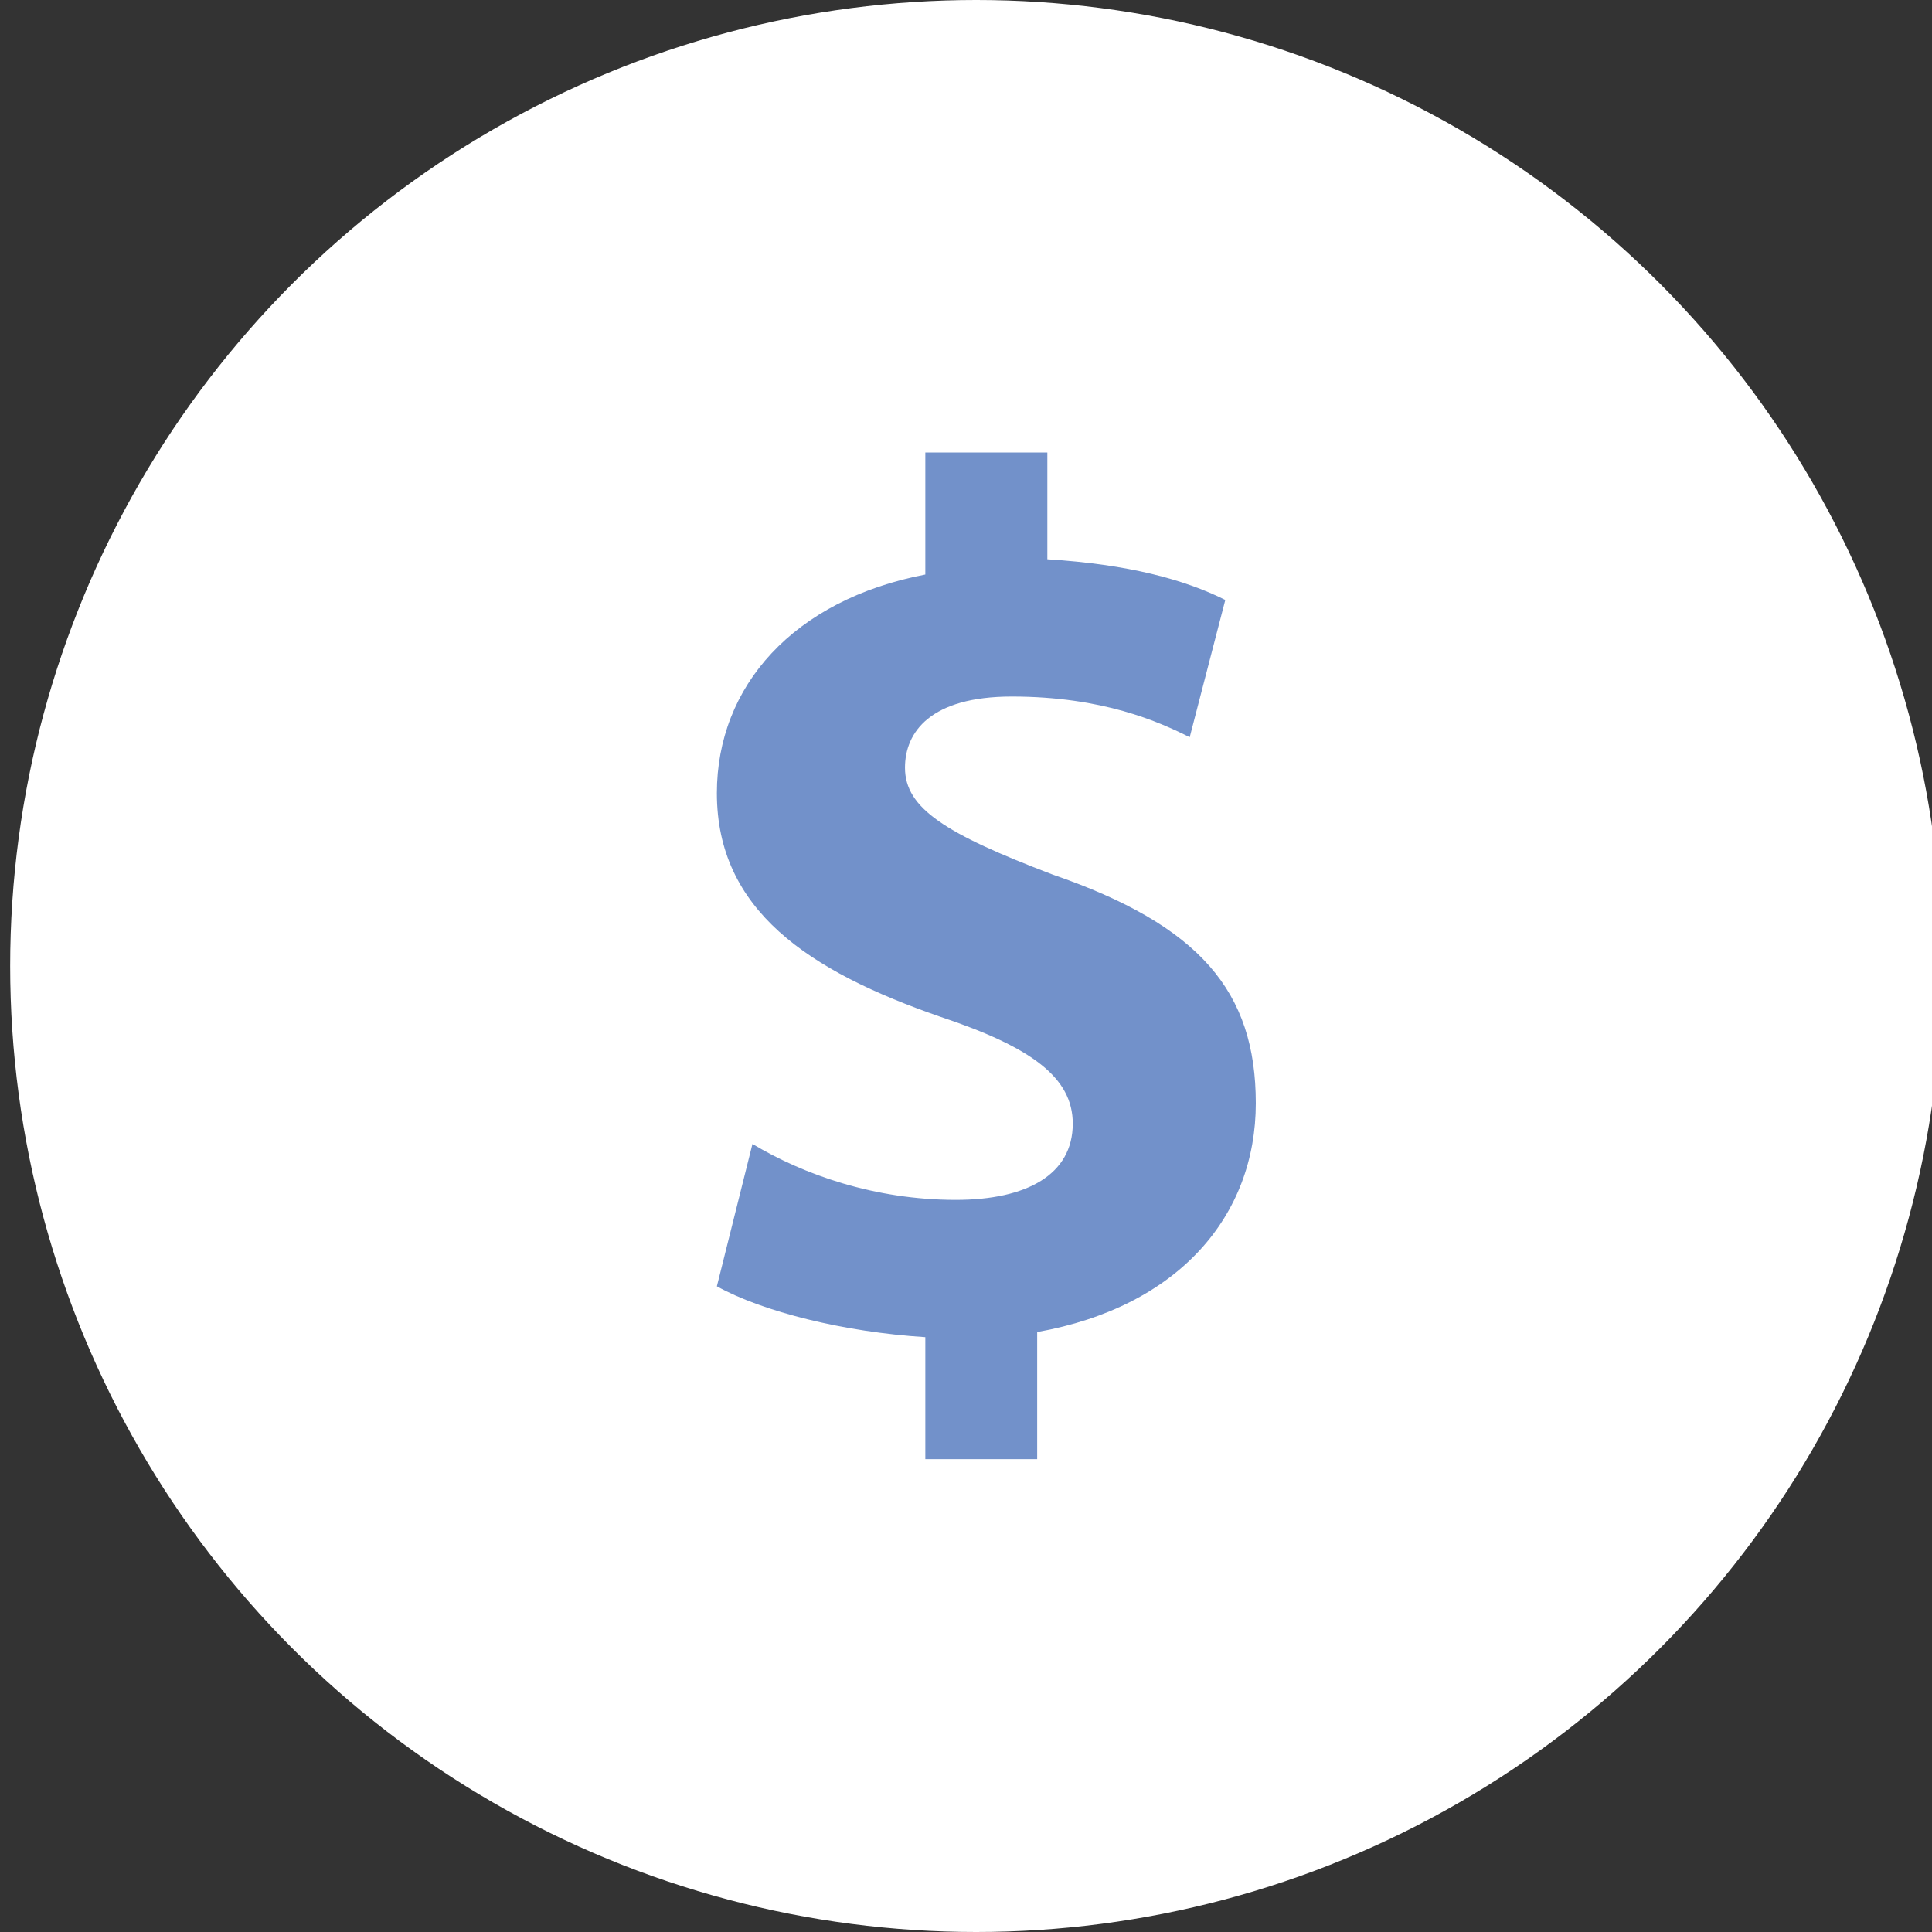
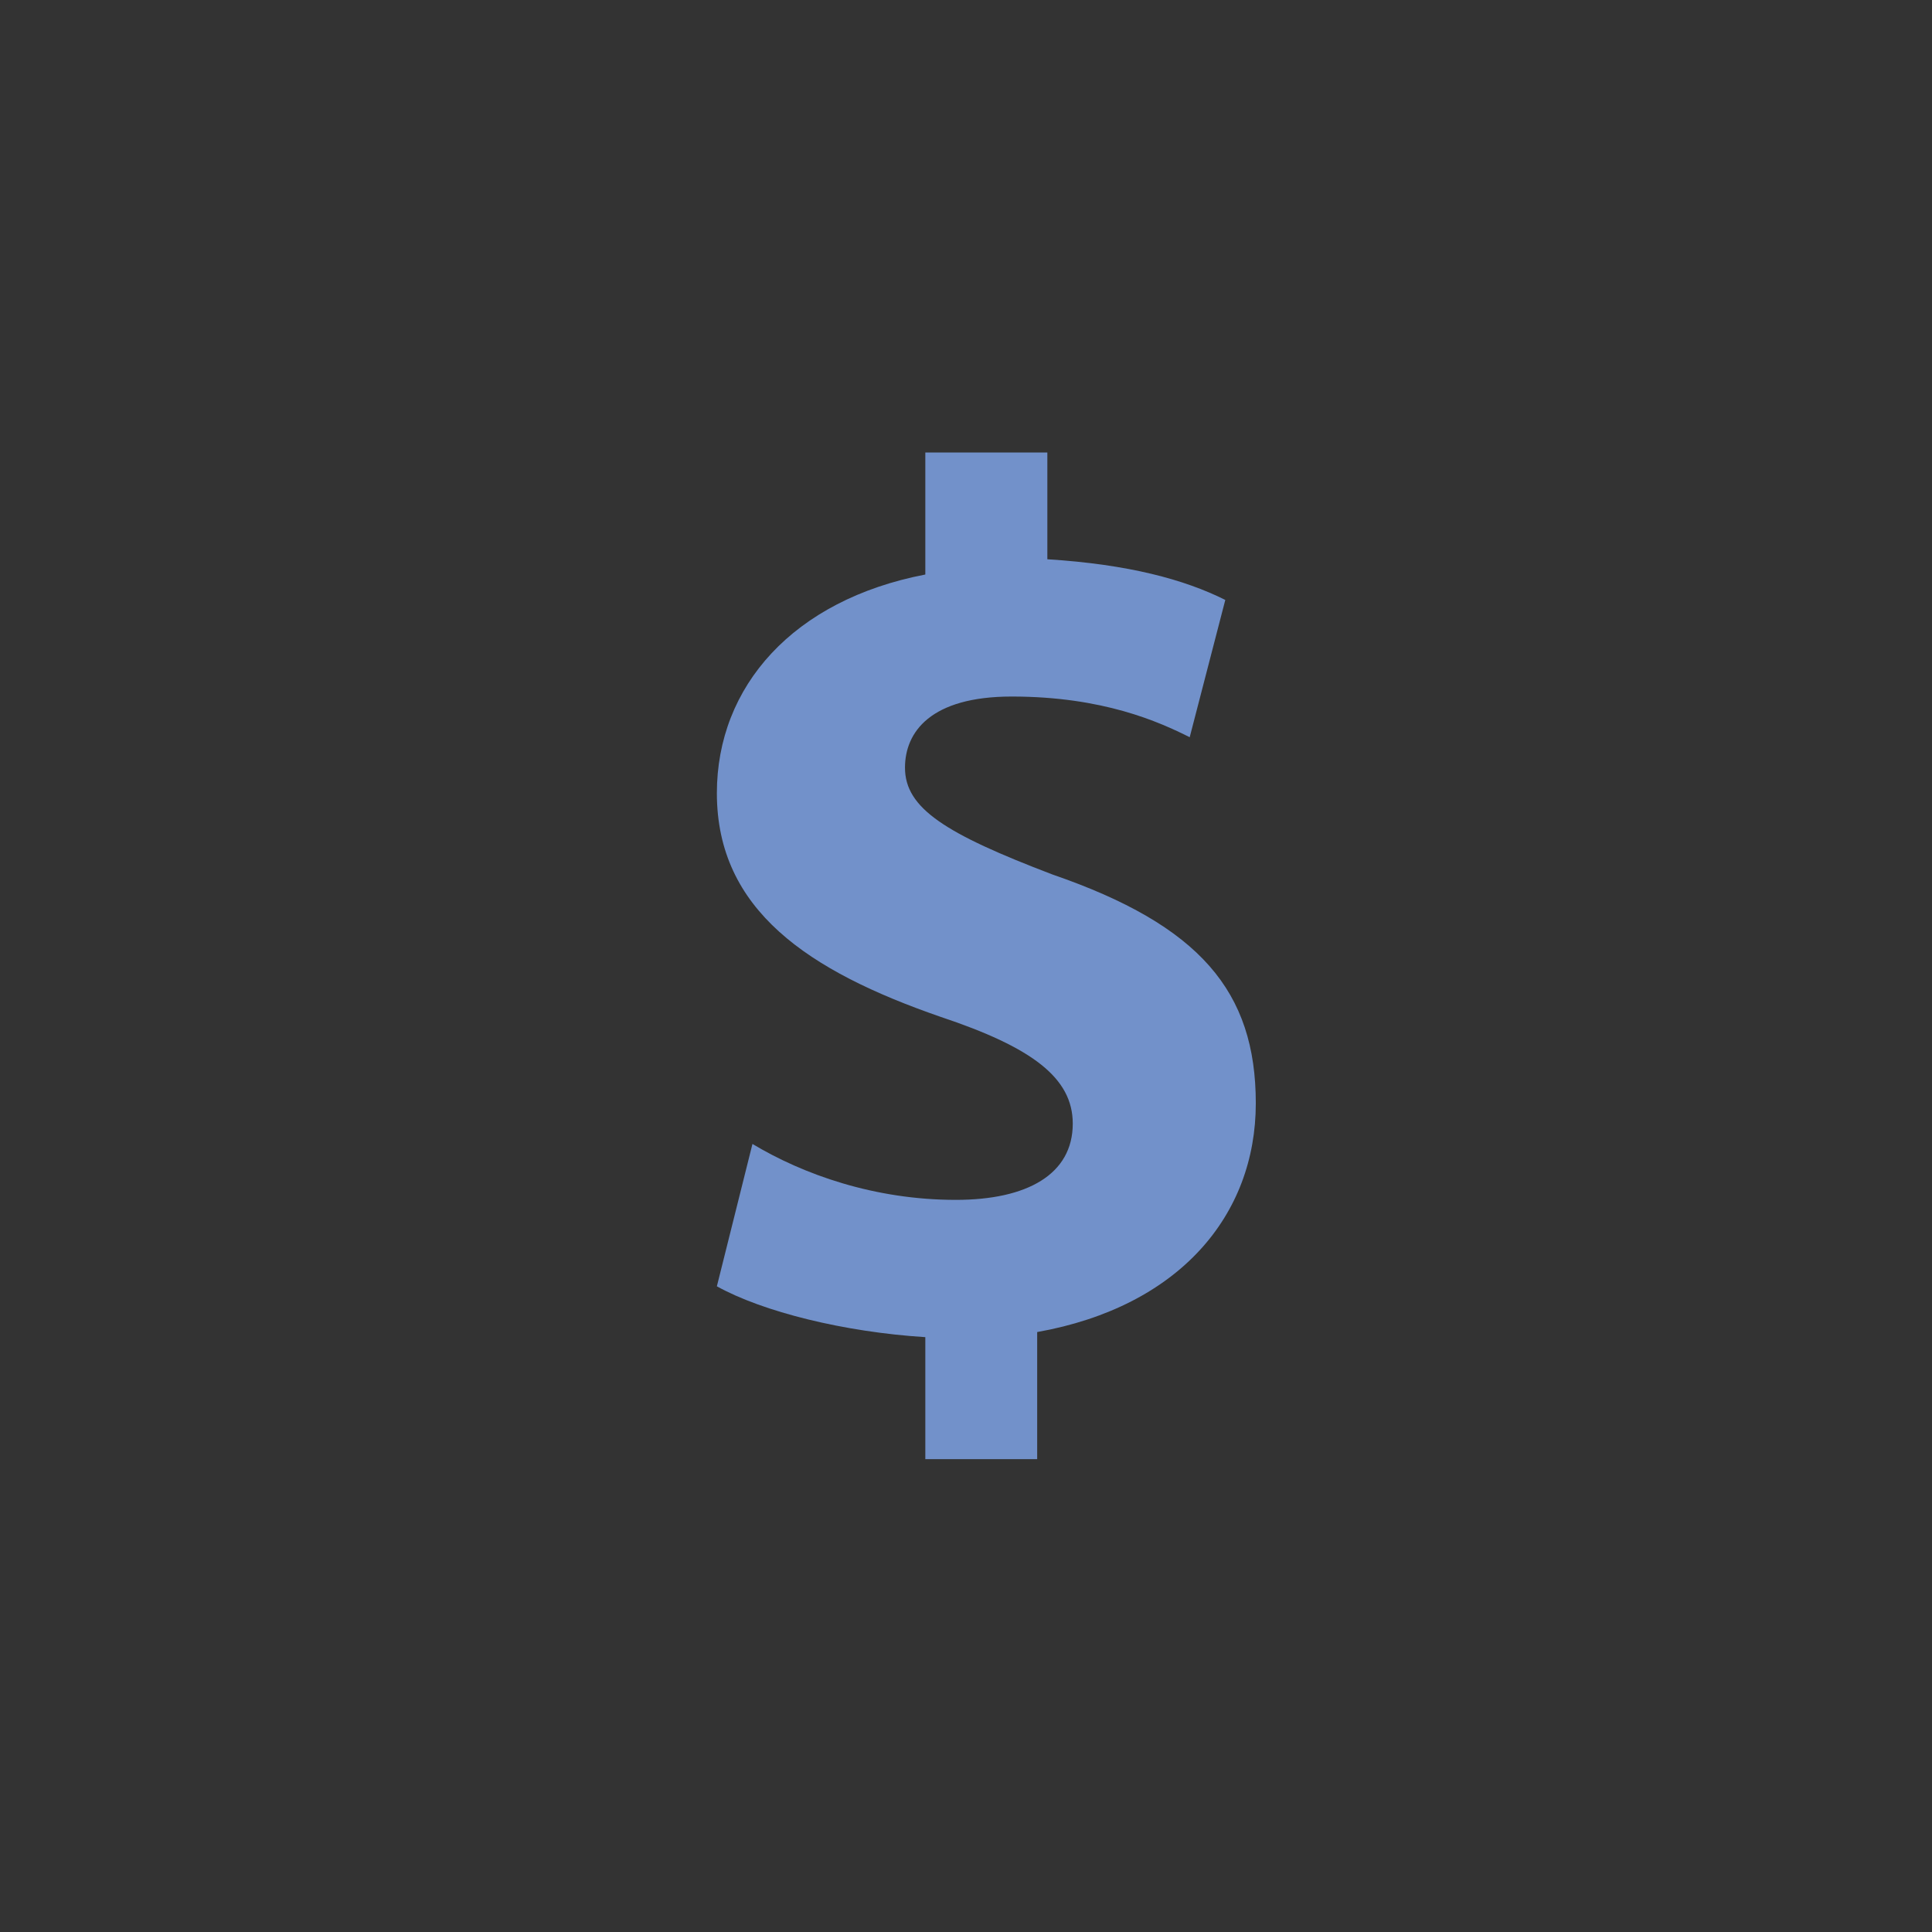
<svg xmlns="http://www.w3.org/2000/svg" version="1.1" id="Layer_1" x="0px" y="0px" viewBox="0 0 38 38" style="enable-background:new 0 0 38 38;" xml:space="preserve">
  <rect x="0" y="0" width="38" height="38" fill="#333333" stroke="none" />
  <style type="text/css">
	.st0{fill:#FFFFFF;}
	.st1{fill:#7291CA;}
</style>
-   <circle id="XMLID_9_" class="st0" cx="19.2" cy="19" r="19" />
  <g id="XMLID_1_">
    <path id="XMLID_2_" class="st1" d="M18.2,28.6v-2.3c-1.6-0.1-3.2-0.5-4.1-1l0.7-2.8c1,0.6,2.4,1.1,4,1.1c1.4,0,2.3-0.5,2.3-1.5   c0-0.9-0.8-1.5-2.6-2.1c-2.6-0.9-4.4-2.1-4.4-4.4c0-2.1,1.5-3.8,4.1-4.3V8.9h2.4V11c1.6,0.1,2.7,0.4,3.5,0.8l-0.7,2.7   c-0.6-0.3-1.7-0.8-3.5-0.8c-1.6,0-2.1,0.7-2.1,1.4c0,0.8,0.8,1.3,2.9,2.1c2.9,1,4,2.3,4,4.5c0,2.2-1.5,4-4.3,4.5v2.5H18.2z" />
  </g>
</svg>